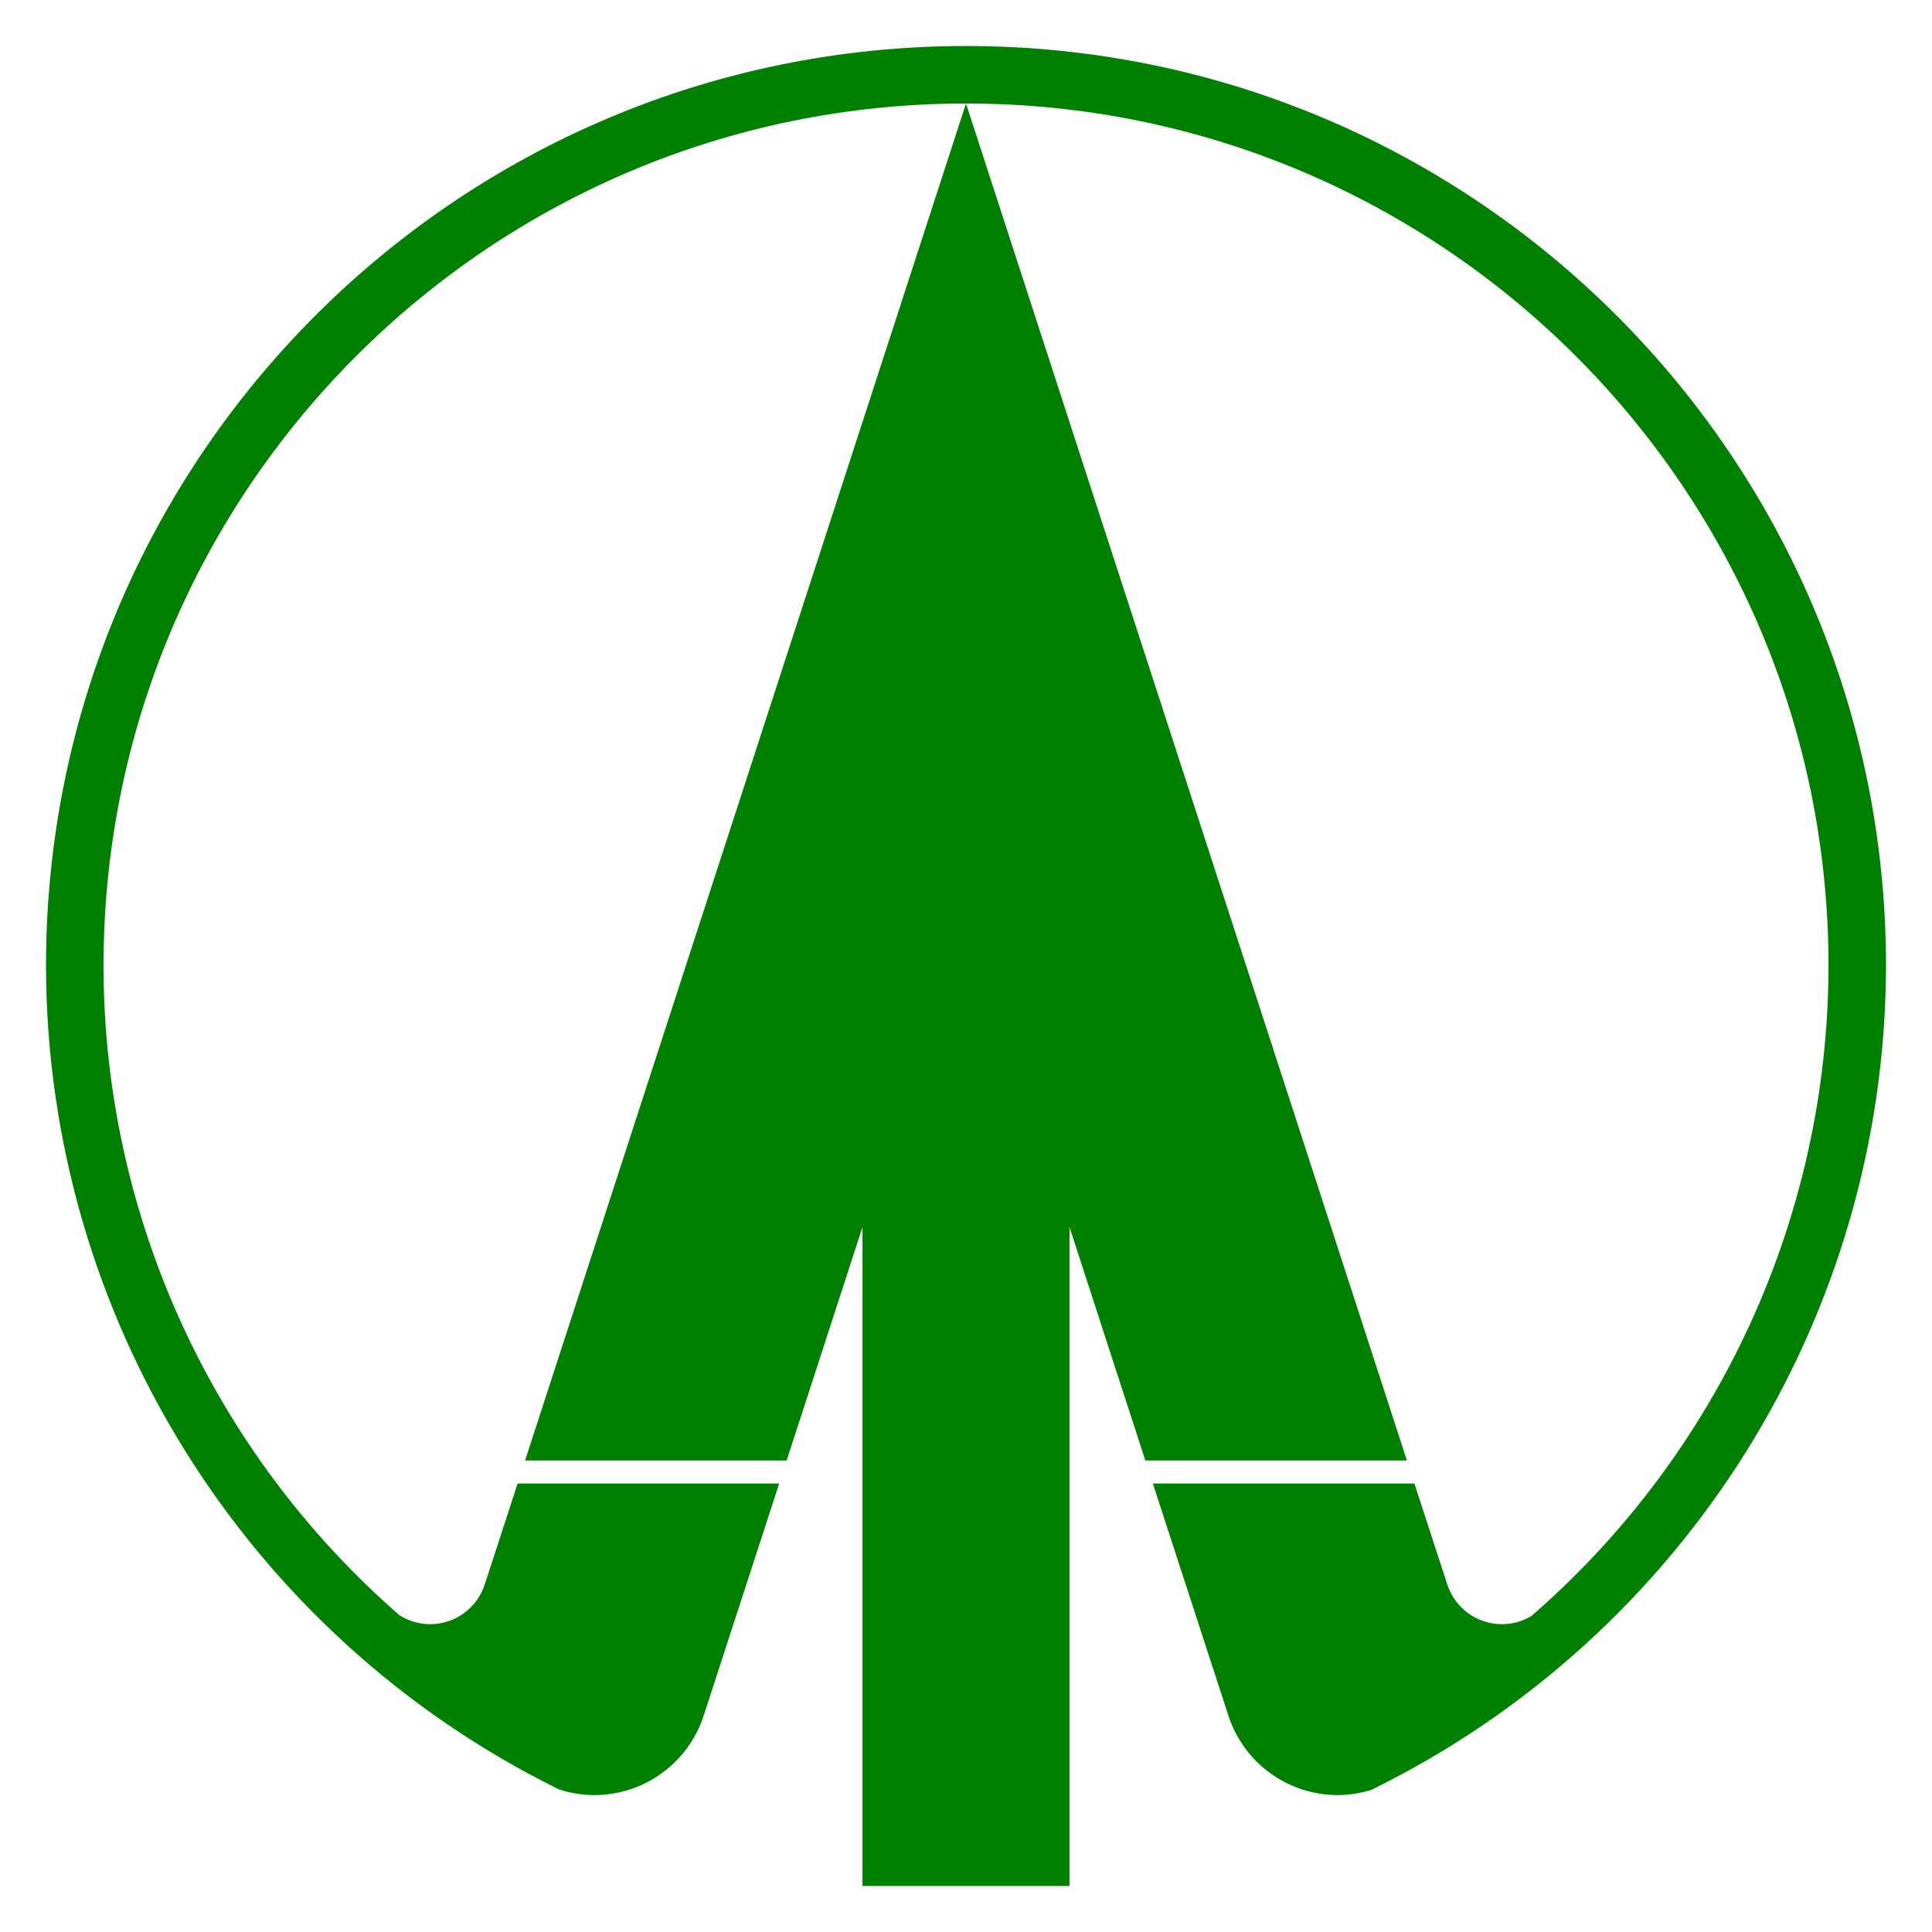
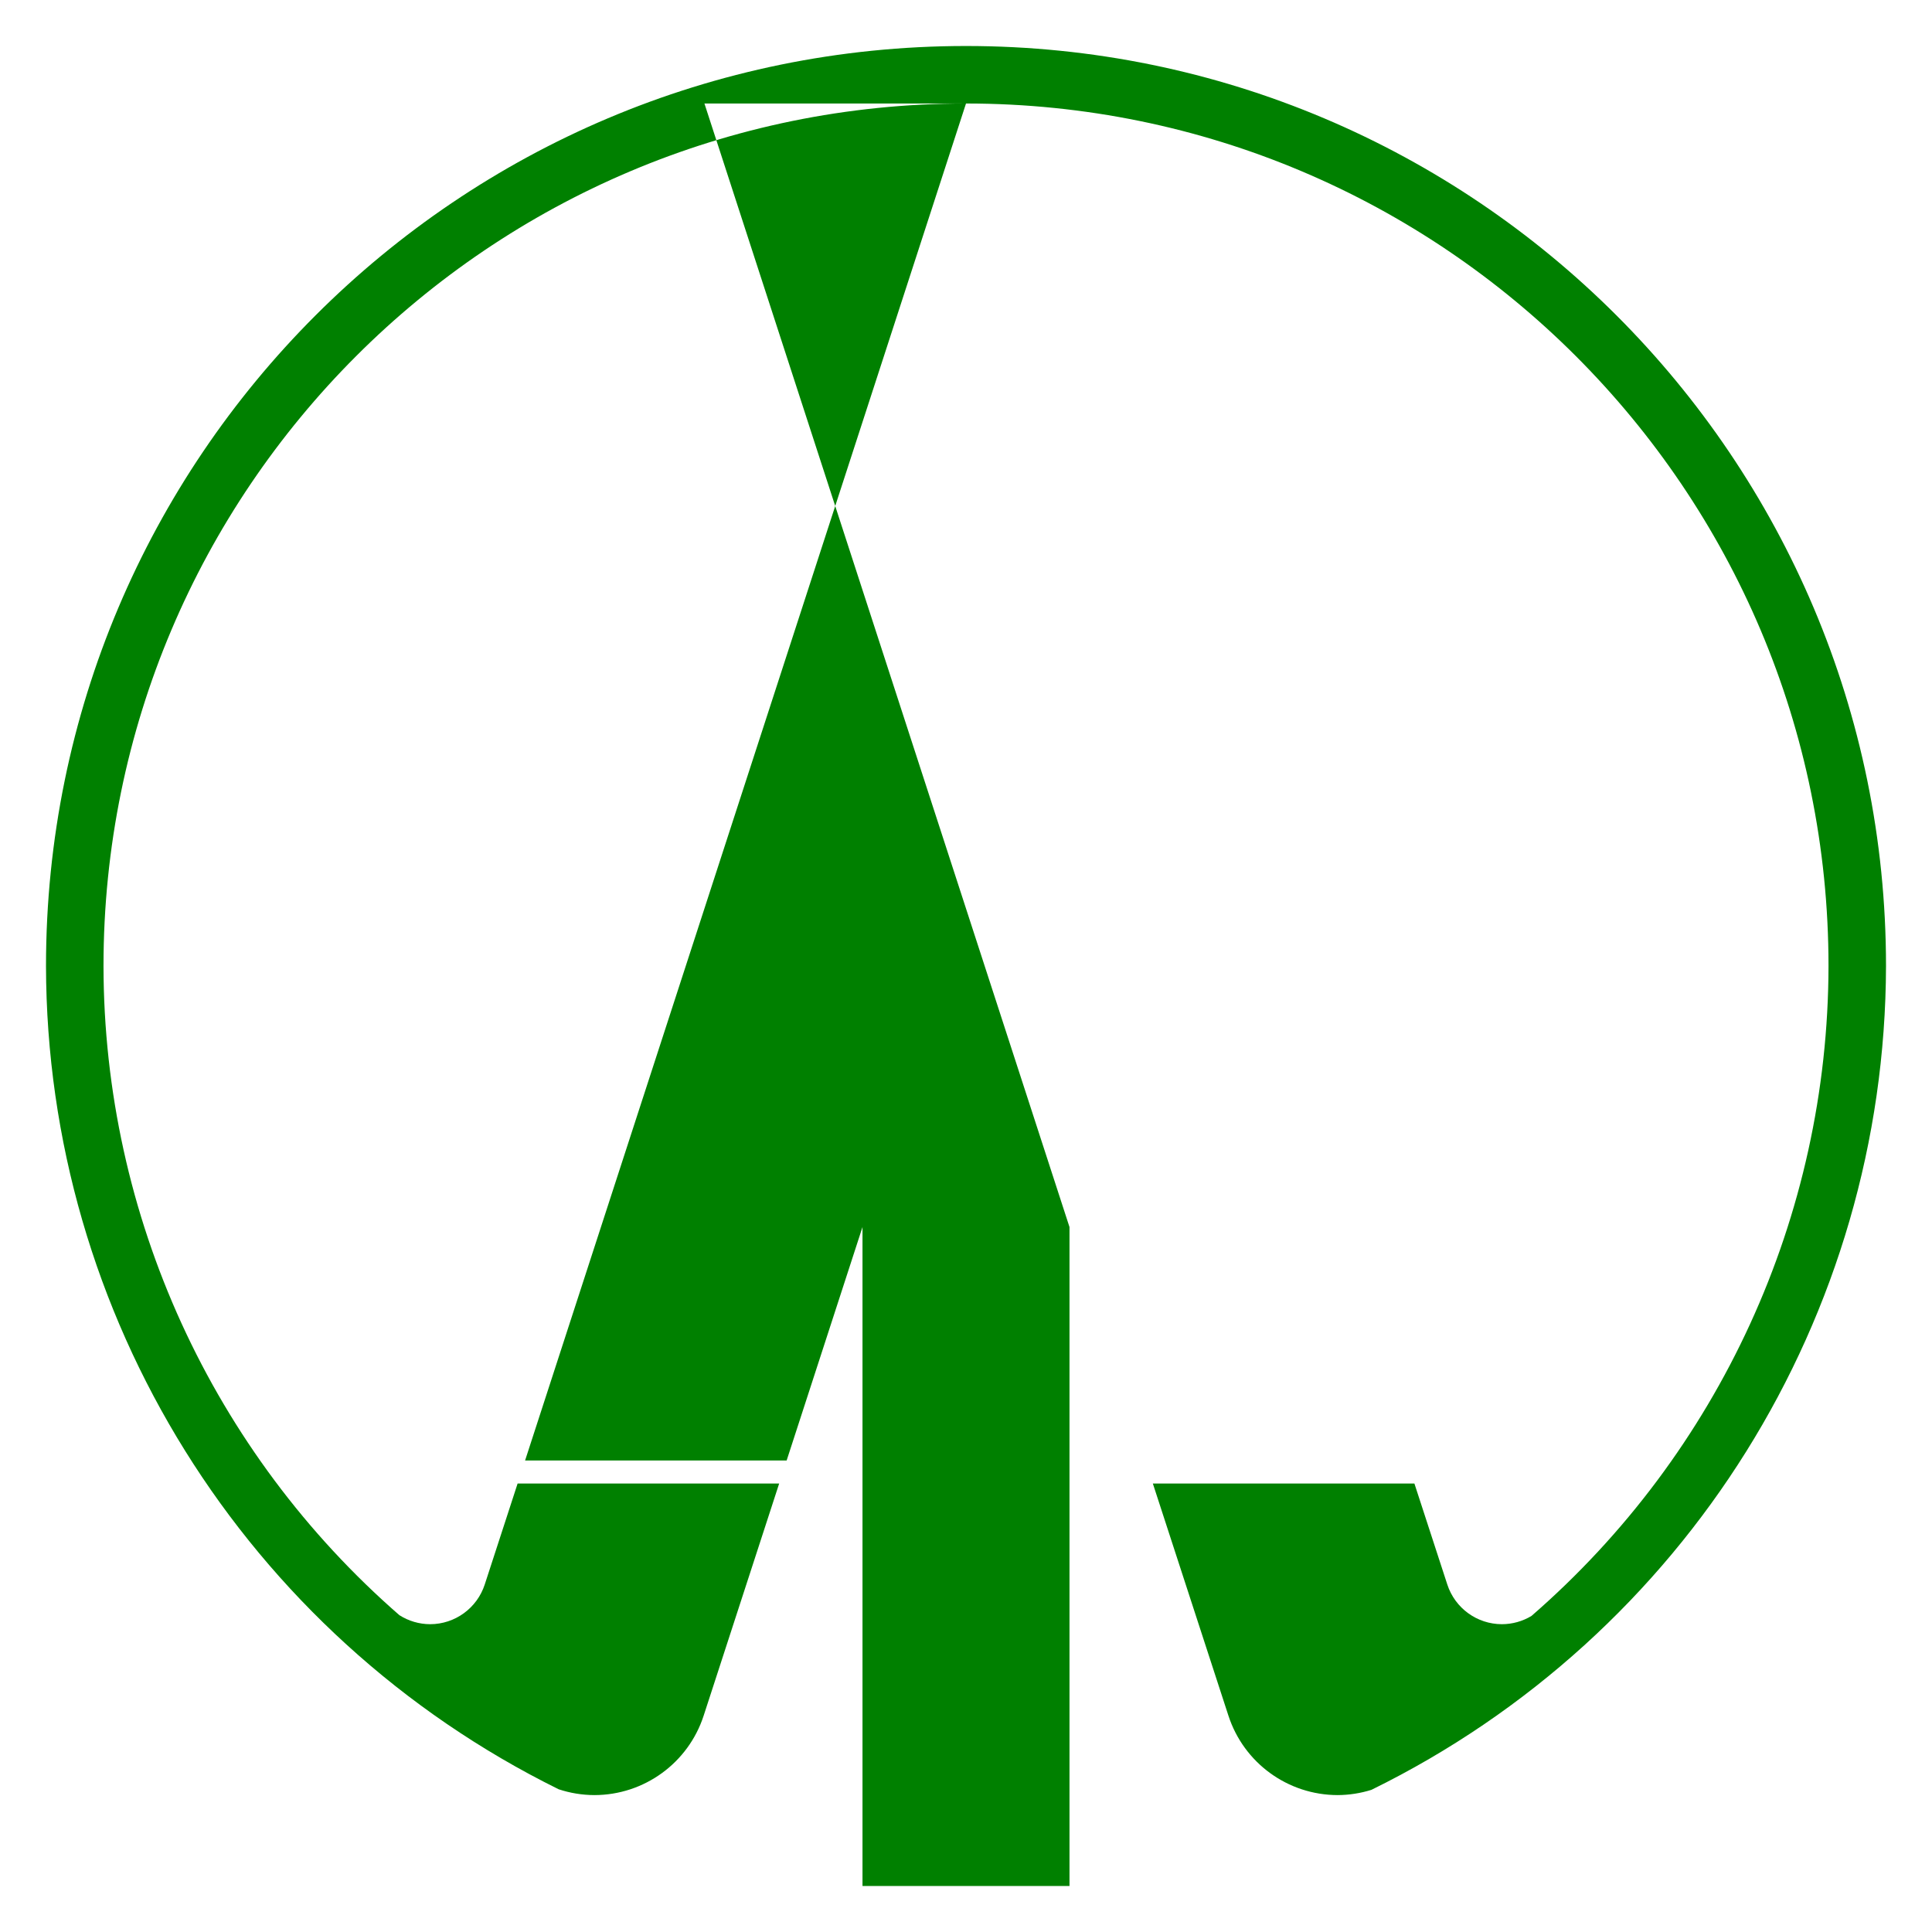
<svg xmlns="http://www.w3.org/2000/svg" height="420" width="420" version="1.1">
-   <path fill="#008000" d="m210 10c-110.457 0-200 89.543-200 200 0.135 75.985 43.316 145.33 111.447 178.973 2.505 0.828 5.125 1.255 7.764 1.264 10.827-0.007 20.418-6.982 23.762-17.279l16.412-50.457h-56.861l-7.143 21.947c-1.672 5.148-6.468 8.635-11.881 8.639-2.368-0.009-4.686-0.69-6.682-1.965-40.596-35.369-64.25-86.742-64.318-141.121 0-103.553 83.947-187.5 187.5-187.5s187.5 83.947 187.5 187.5c-0.082 54.475-23.835 105.925-64.572 141.291-1.94 1.17-4.162 1.79-6.428 1.795-5.411-0.007-10.203-3.494-11.873-8.641l-7.15-21.945h-56.861l16.426 50.453c3.341 10.294 12.926 17.27 23.748 17.283 2.49-0.012 4.965-0.396 7.342-1.139 68.335-33.544 111.702-102.973 111.869-179.098 0-110.457-89.543-200-200-200zm0 12.5l-95.852 295h56.861l16.49-50.752v143.252h45v-143.252l16.49 50.752h56.861l-95.852-295z" />
+   <path fill="#008000" d="m210 10c-110.457 0-200 89.543-200 200 0.135 75.985 43.316 145.33 111.447 178.973 2.505 0.828 5.125 1.255 7.764 1.264 10.827-0.007 20.418-6.982 23.762-17.279l16.412-50.457h-56.861l-7.143 21.947c-1.672 5.148-6.468 8.635-11.881 8.639-2.368-0.009-4.686-0.69-6.682-1.965-40.596-35.369-64.25-86.742-64.318-141.121 0-103.553 83.947-187.5 187.5-187.5s187.5 83.947 187.5 187.5c-0.082 54.475-23.835 105.925-64.572 141.291-1.94 1.17-4.162 1.79-6.428 1.795-5.411-0.007-10.203-3.494-11.873-8.641l-7.15-21.945h-56.861l16.426 50.453c3.341 10.294 12.926 17.27 23.748 17.283 2.49-0.012 4.965-0.396 7.342-1.139 68.335-33.544 111.702-102.973 111.869-179.098 0-110.457-89.543-200-200-200zm0 12.5l-95.852 295h56.861l16.49-50.752v143.252h45v-143.252l16.49 50.752l-95.852-295z" />
</svg>